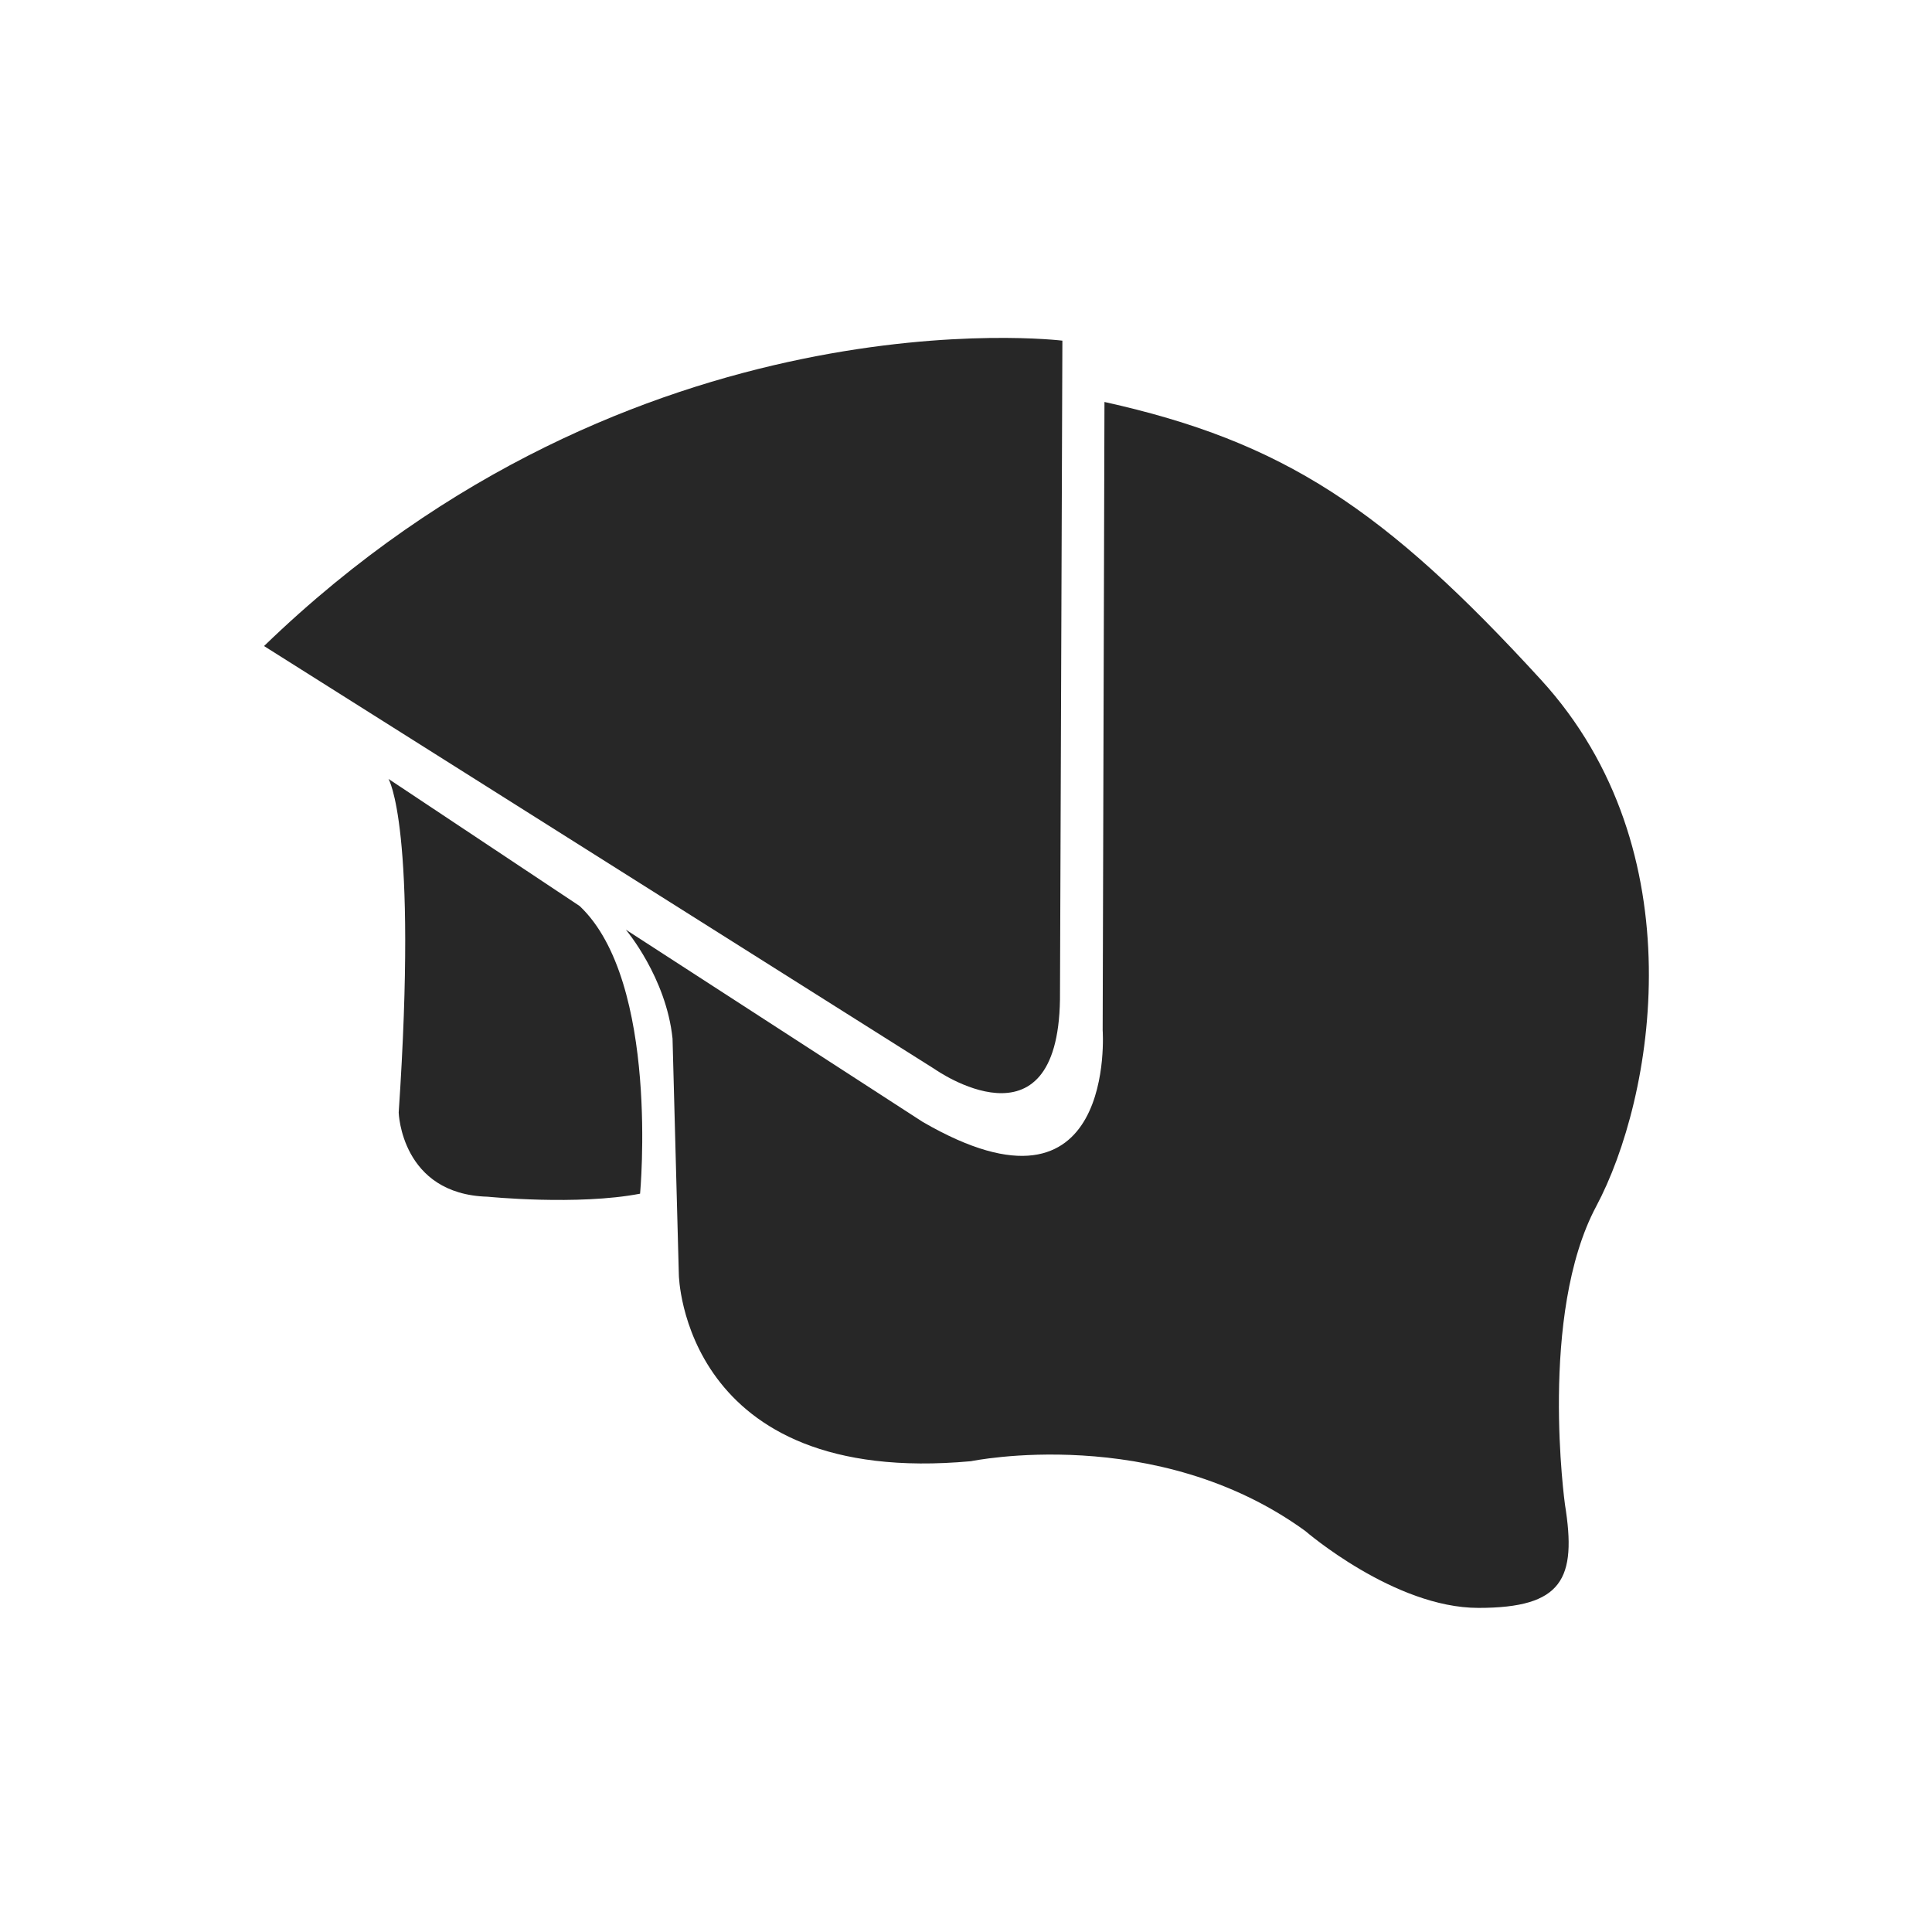
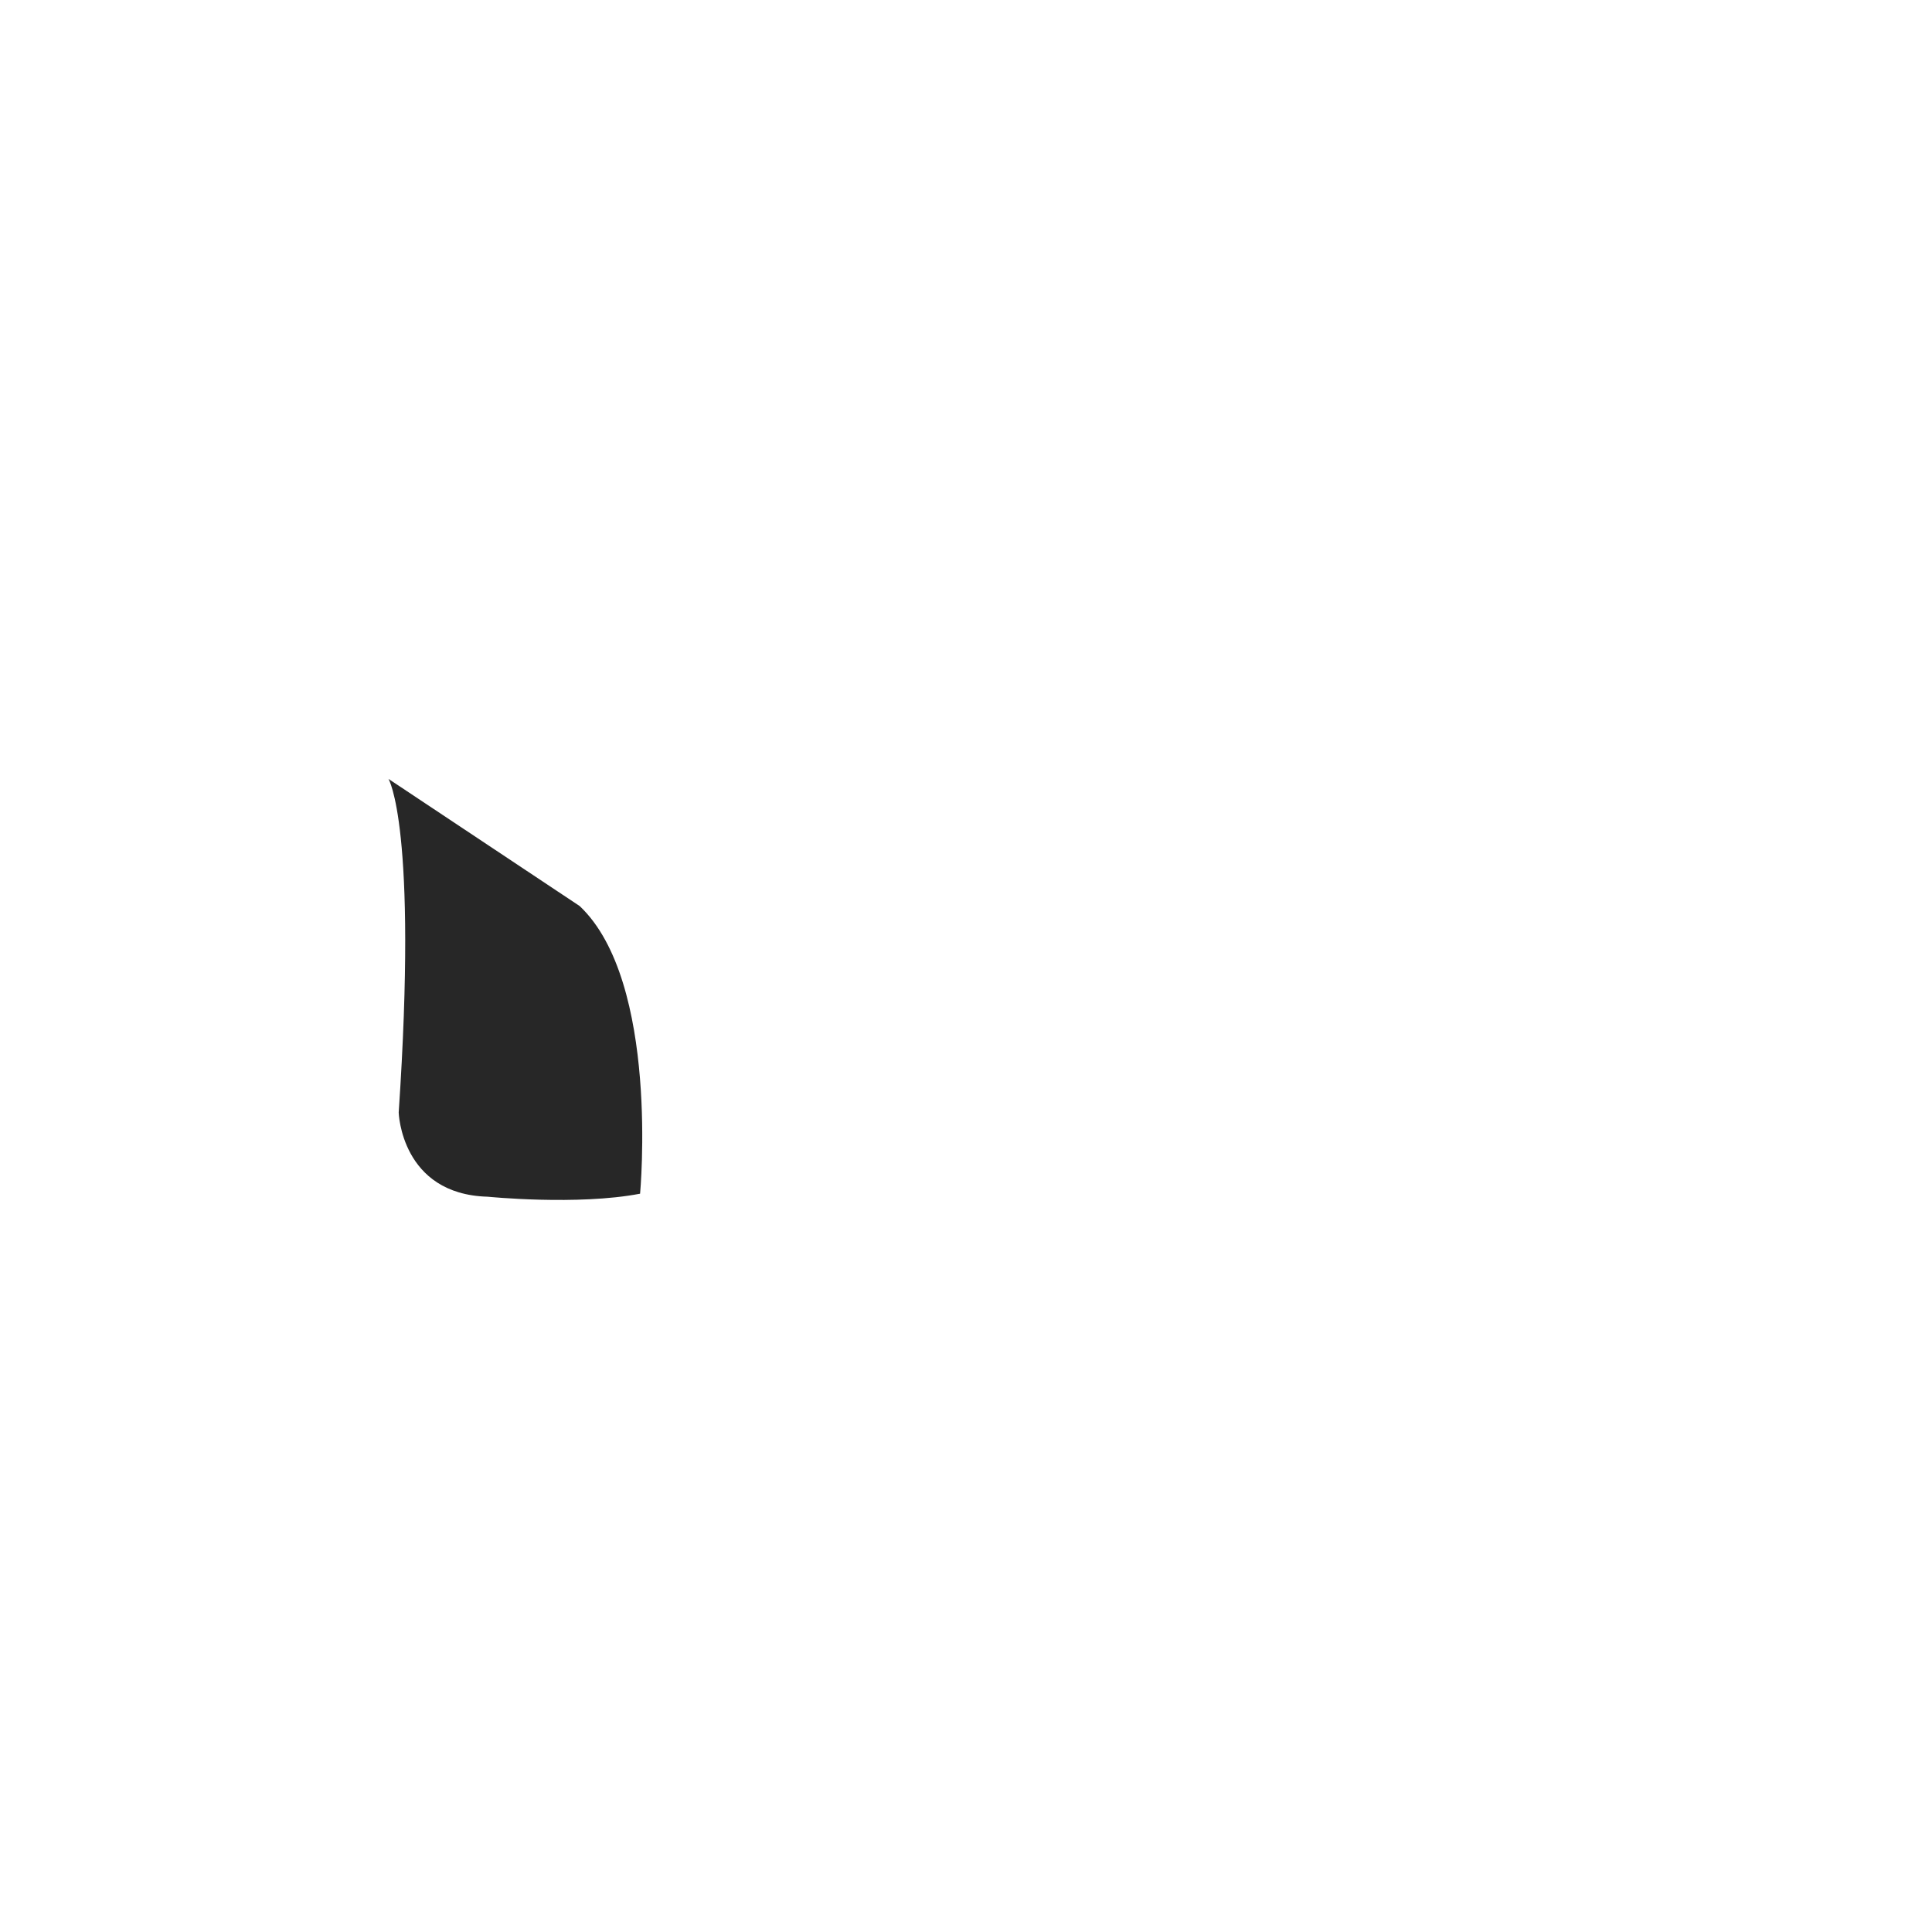
<svg xmlns="http://www.w3.org/2000/svg" version="1.1" x="0px" y="0px" width="250px" height="250px" viewBox="-34.167 -43.725 250 250" enable-background="new -34.167 -43.725 250 250" xml:space="preserve">
  <defs>
</defs>
-   <path fill="#272727" d="M103.305,0.356c0,0-55.385-6.846-103.305,39.517l86.813,54.764c0,0,15.868,11.2,16.18-9.024L103.305,0.356z" />
  <path fill="#272727" d="M16.102,57.064c0,0,3.812,6.145,1.322,43.174c0,0,0.312,10.579,11.514,10.891c0,0,11.63,1.166,19.721-0.39  c0,0,2.566-27.421-7.818-37.223L16.102,57.064z" />
-   <path fill="#272727" d="M108.75,8.29l-0.233,81.291c0,0,1.905,26.485-23.299,11.861L46.811,76.57c0,0,5.231,6.165,6.048,14.1  l0.816,30.57c0,0,0.467,27.537,37.806,24.114c0,0,23.959-4.978,43.251,9.025c0,0,11.513,9.957,22.403,9.957  s12.758-3.735,11.202-13.381c0,0-3.423-24.581,4.046-38.583c7.468-14.002,13.068-46.053-7.157-68.145S131.931,13.424,108.75,8.29z" />
</svg>